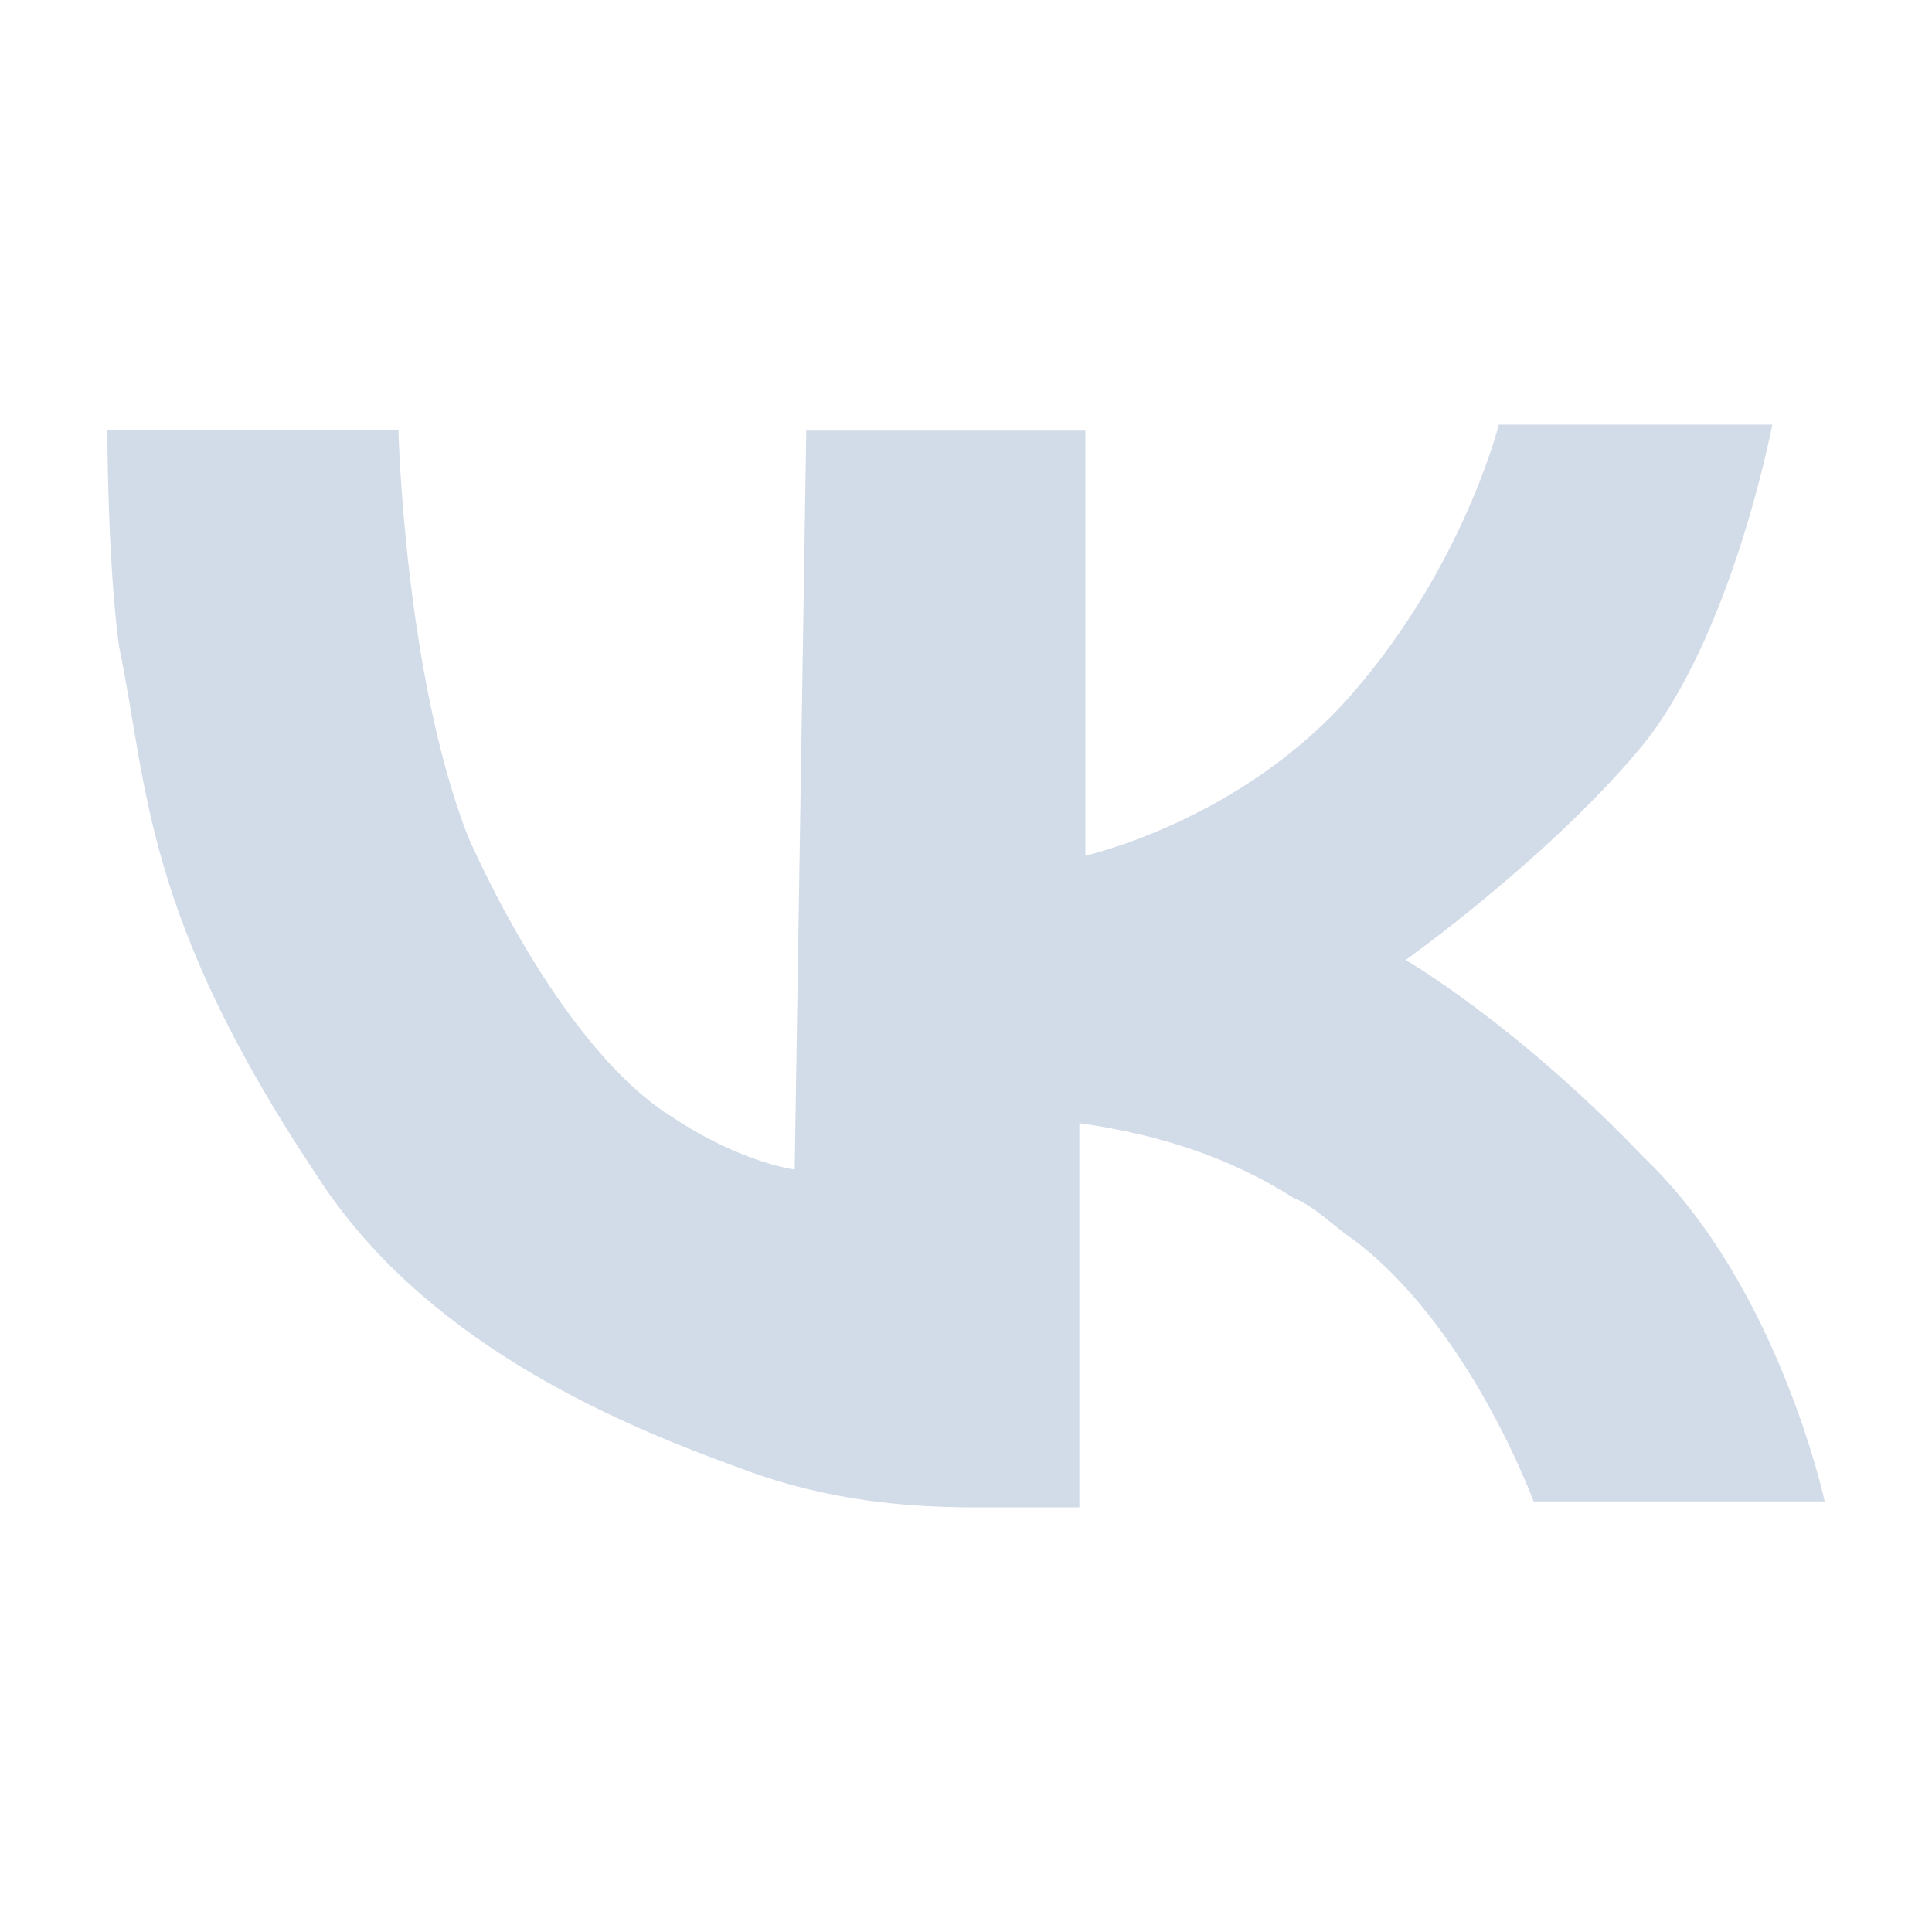
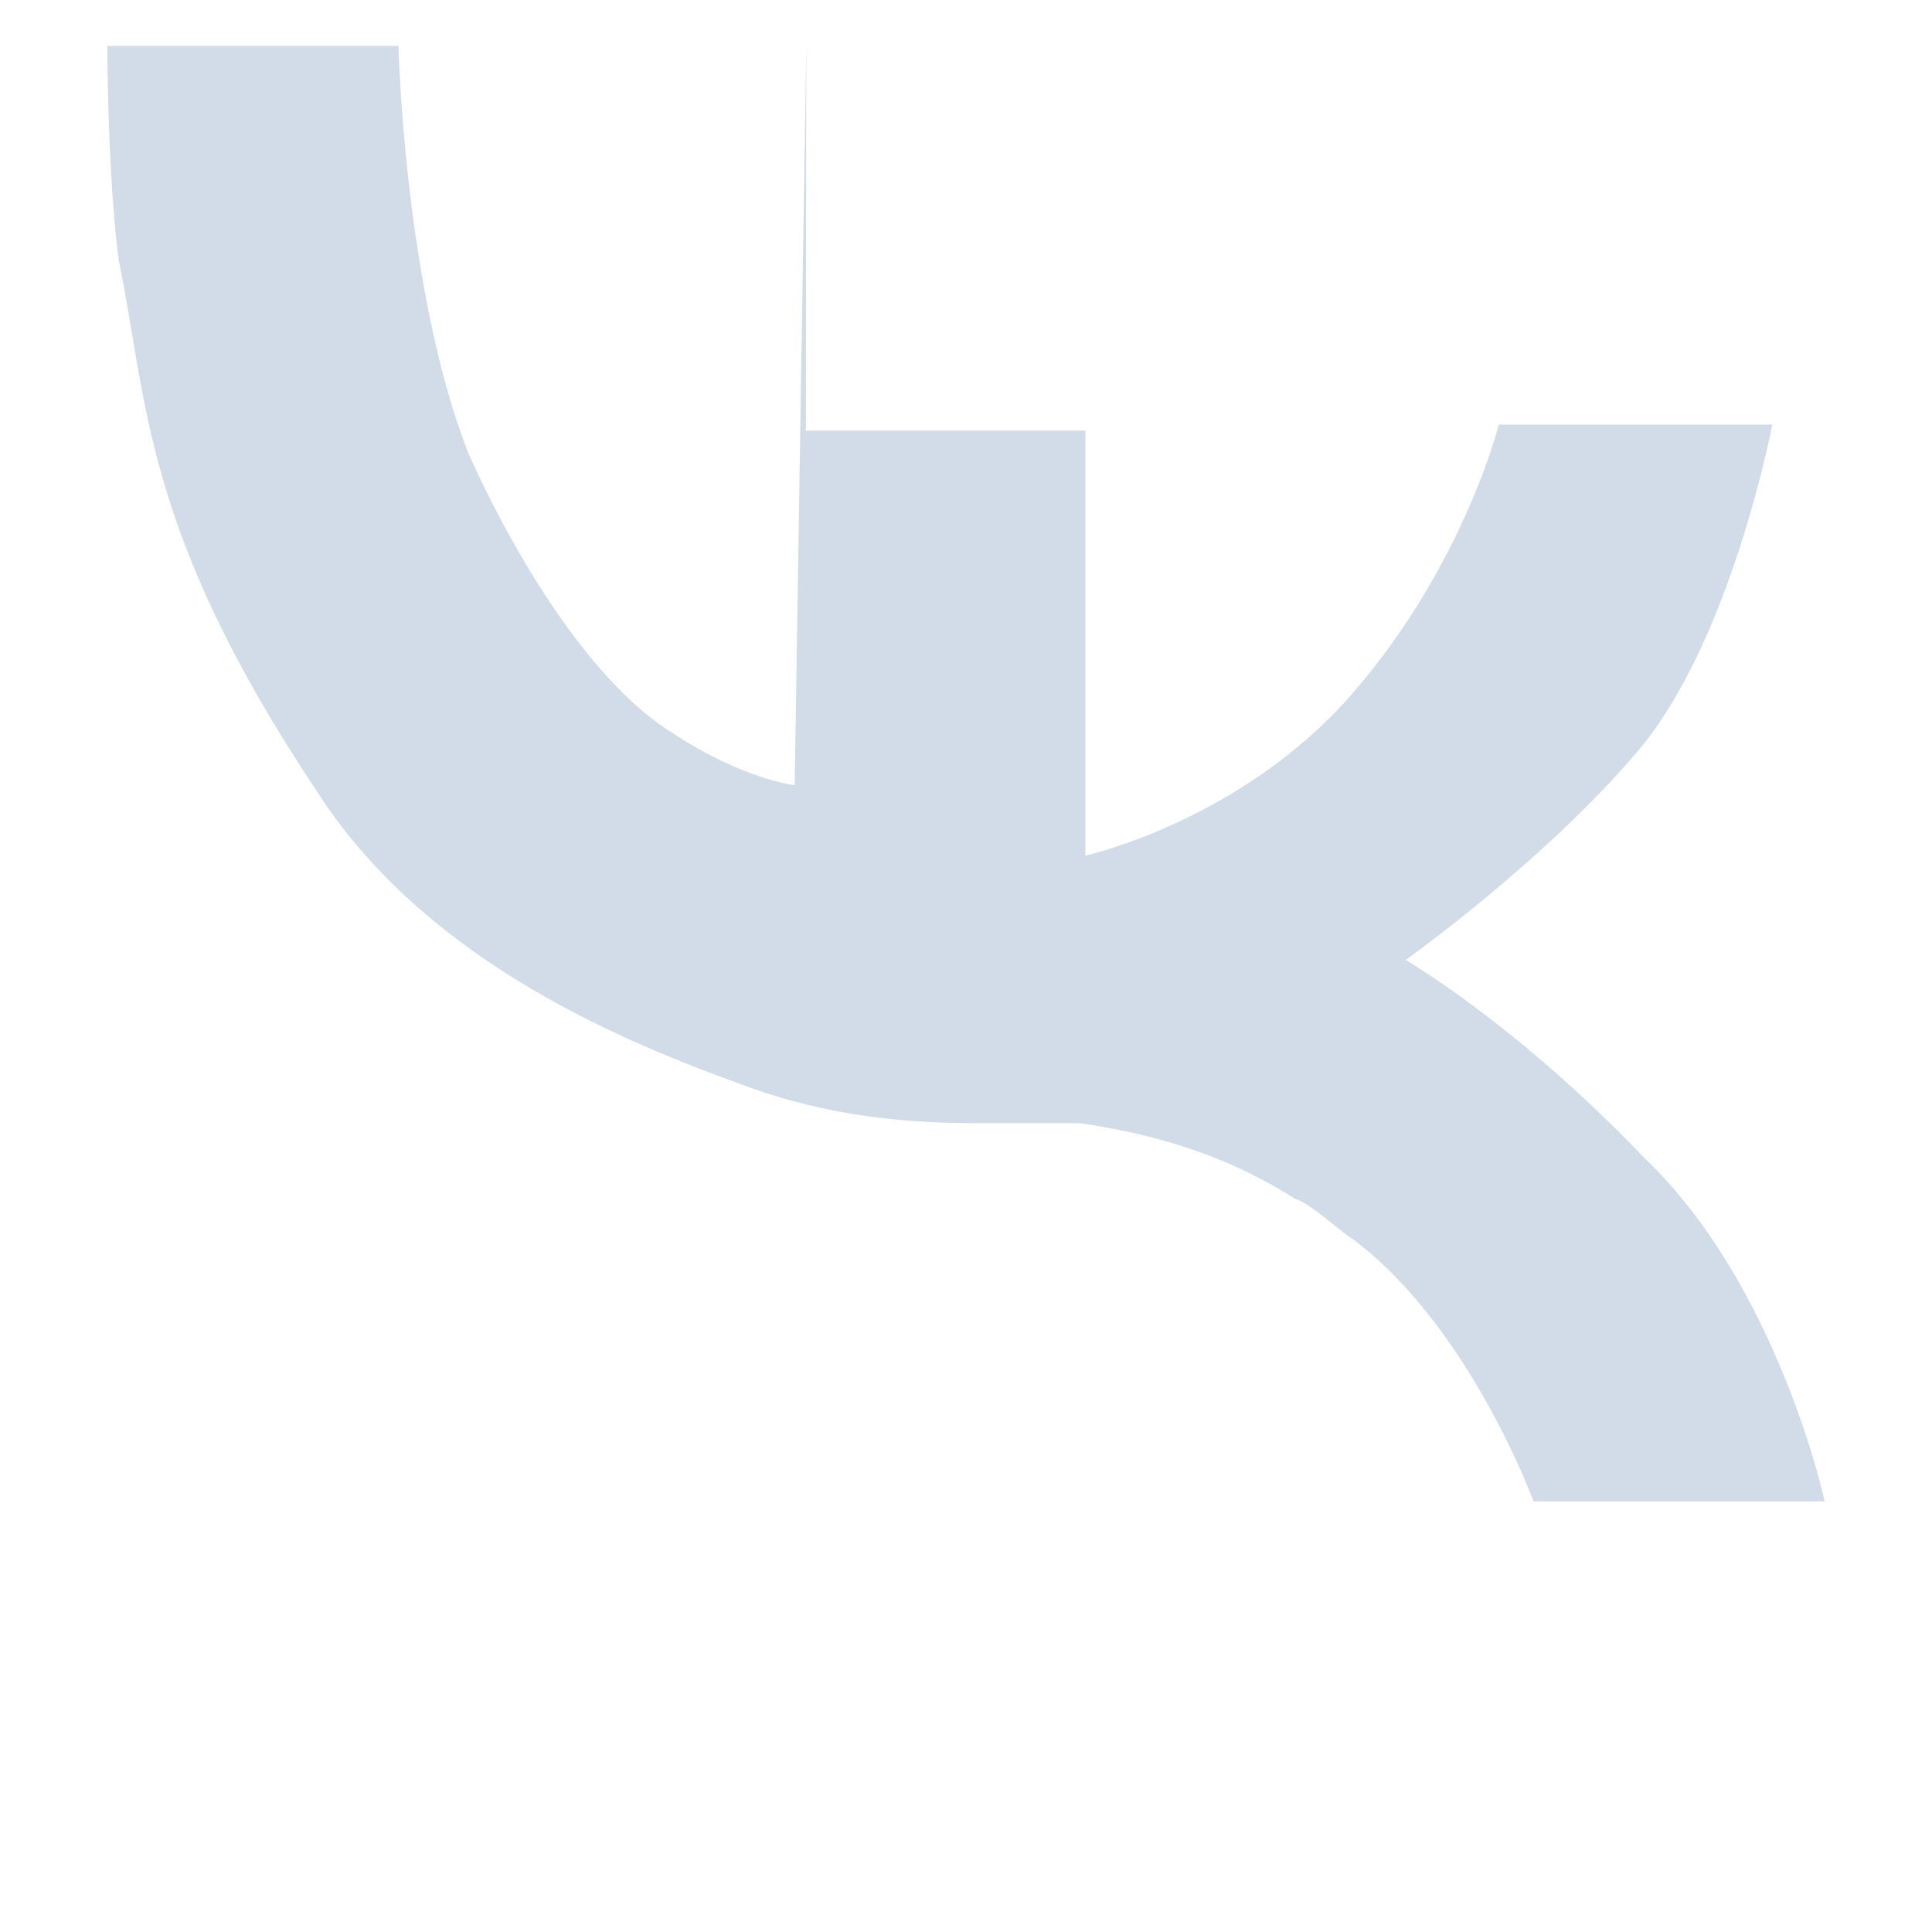
<svg xmlns="http://www.w3.org/2000/svg" id="_Слой_1" data-name="Слой 1" viewBox="0 0 45 45">
  <defs>
    <style>
      .cls-1 {
        fill: #d2dbe8;
      }
    </style>
  </defs>
-   <path class="cls-1" d="M18.77,10.03h6.51v9.9s3.66-.81,6.24-3.8c2.58-2.98,3.39-6.24,3.39-6.24h6.37s-.95,5.02-3.12,7.59-5.42,4.88-5.42,4.88c0,0,2.58,1.49,5.56,4.61,3.12,2.98,4.2,8,4.2,8h-6.78s-1.49-4.07-4.2-6.1c-.41-.27-.95-.81-1.36-.95-1.49-.95-3.12-1.49-5.02-1.76h0v8.95h-2.44c-2.03,0-3.8-.27-5.56-.95-2.98-1.08-7.32-2.98-9.76-6.78-4.07-6.1-3.93-9.08-4.61-12.34-.27-2.03-.27-5.02-.27-5.02h6.78s.14,5.69,1.63,9.49c1.22,2.71,2.98,5.42,4.75,6.51,1.63,1.08,2.85,1.22,2.85,1.22l.27-17.22Z" />
+   <path class="cls-1" d="M18.77,10.03h6.51v9.9s3.66-.81,6.24-3.8c2.58-2.98,3.39-6.24,3.39-6.24h6.37s-.95,5.02-3.12,7.59-5.42,4.88-5.42,4.88c0,0,2.58,1.49,5.56,4.61,3.12,2.98,4.2,8,4.2,8h-6.78s-1.49-4.07-4.2-6.1c-.41-.27-.95-.81-1.36-.95-1.49-.95-3.12-1.49-5.02-1.76h0h-2.44c-2.03,0-3.8-.27-5.56-.95-2.98-1.08-7.32-2.98-9.76-6.78-4.07-6.1-3.93-9.08-4.61-12.34-.27-2.03-.27-5.02-.27-5.02h6.78s.14,5.69,1.63,9.49c1.22,2.71,2.98,5.42,4.75,6.51,1.63,1.08,2.85,1.22,2.85,1.22l.27-17.22Z" />
</svg>